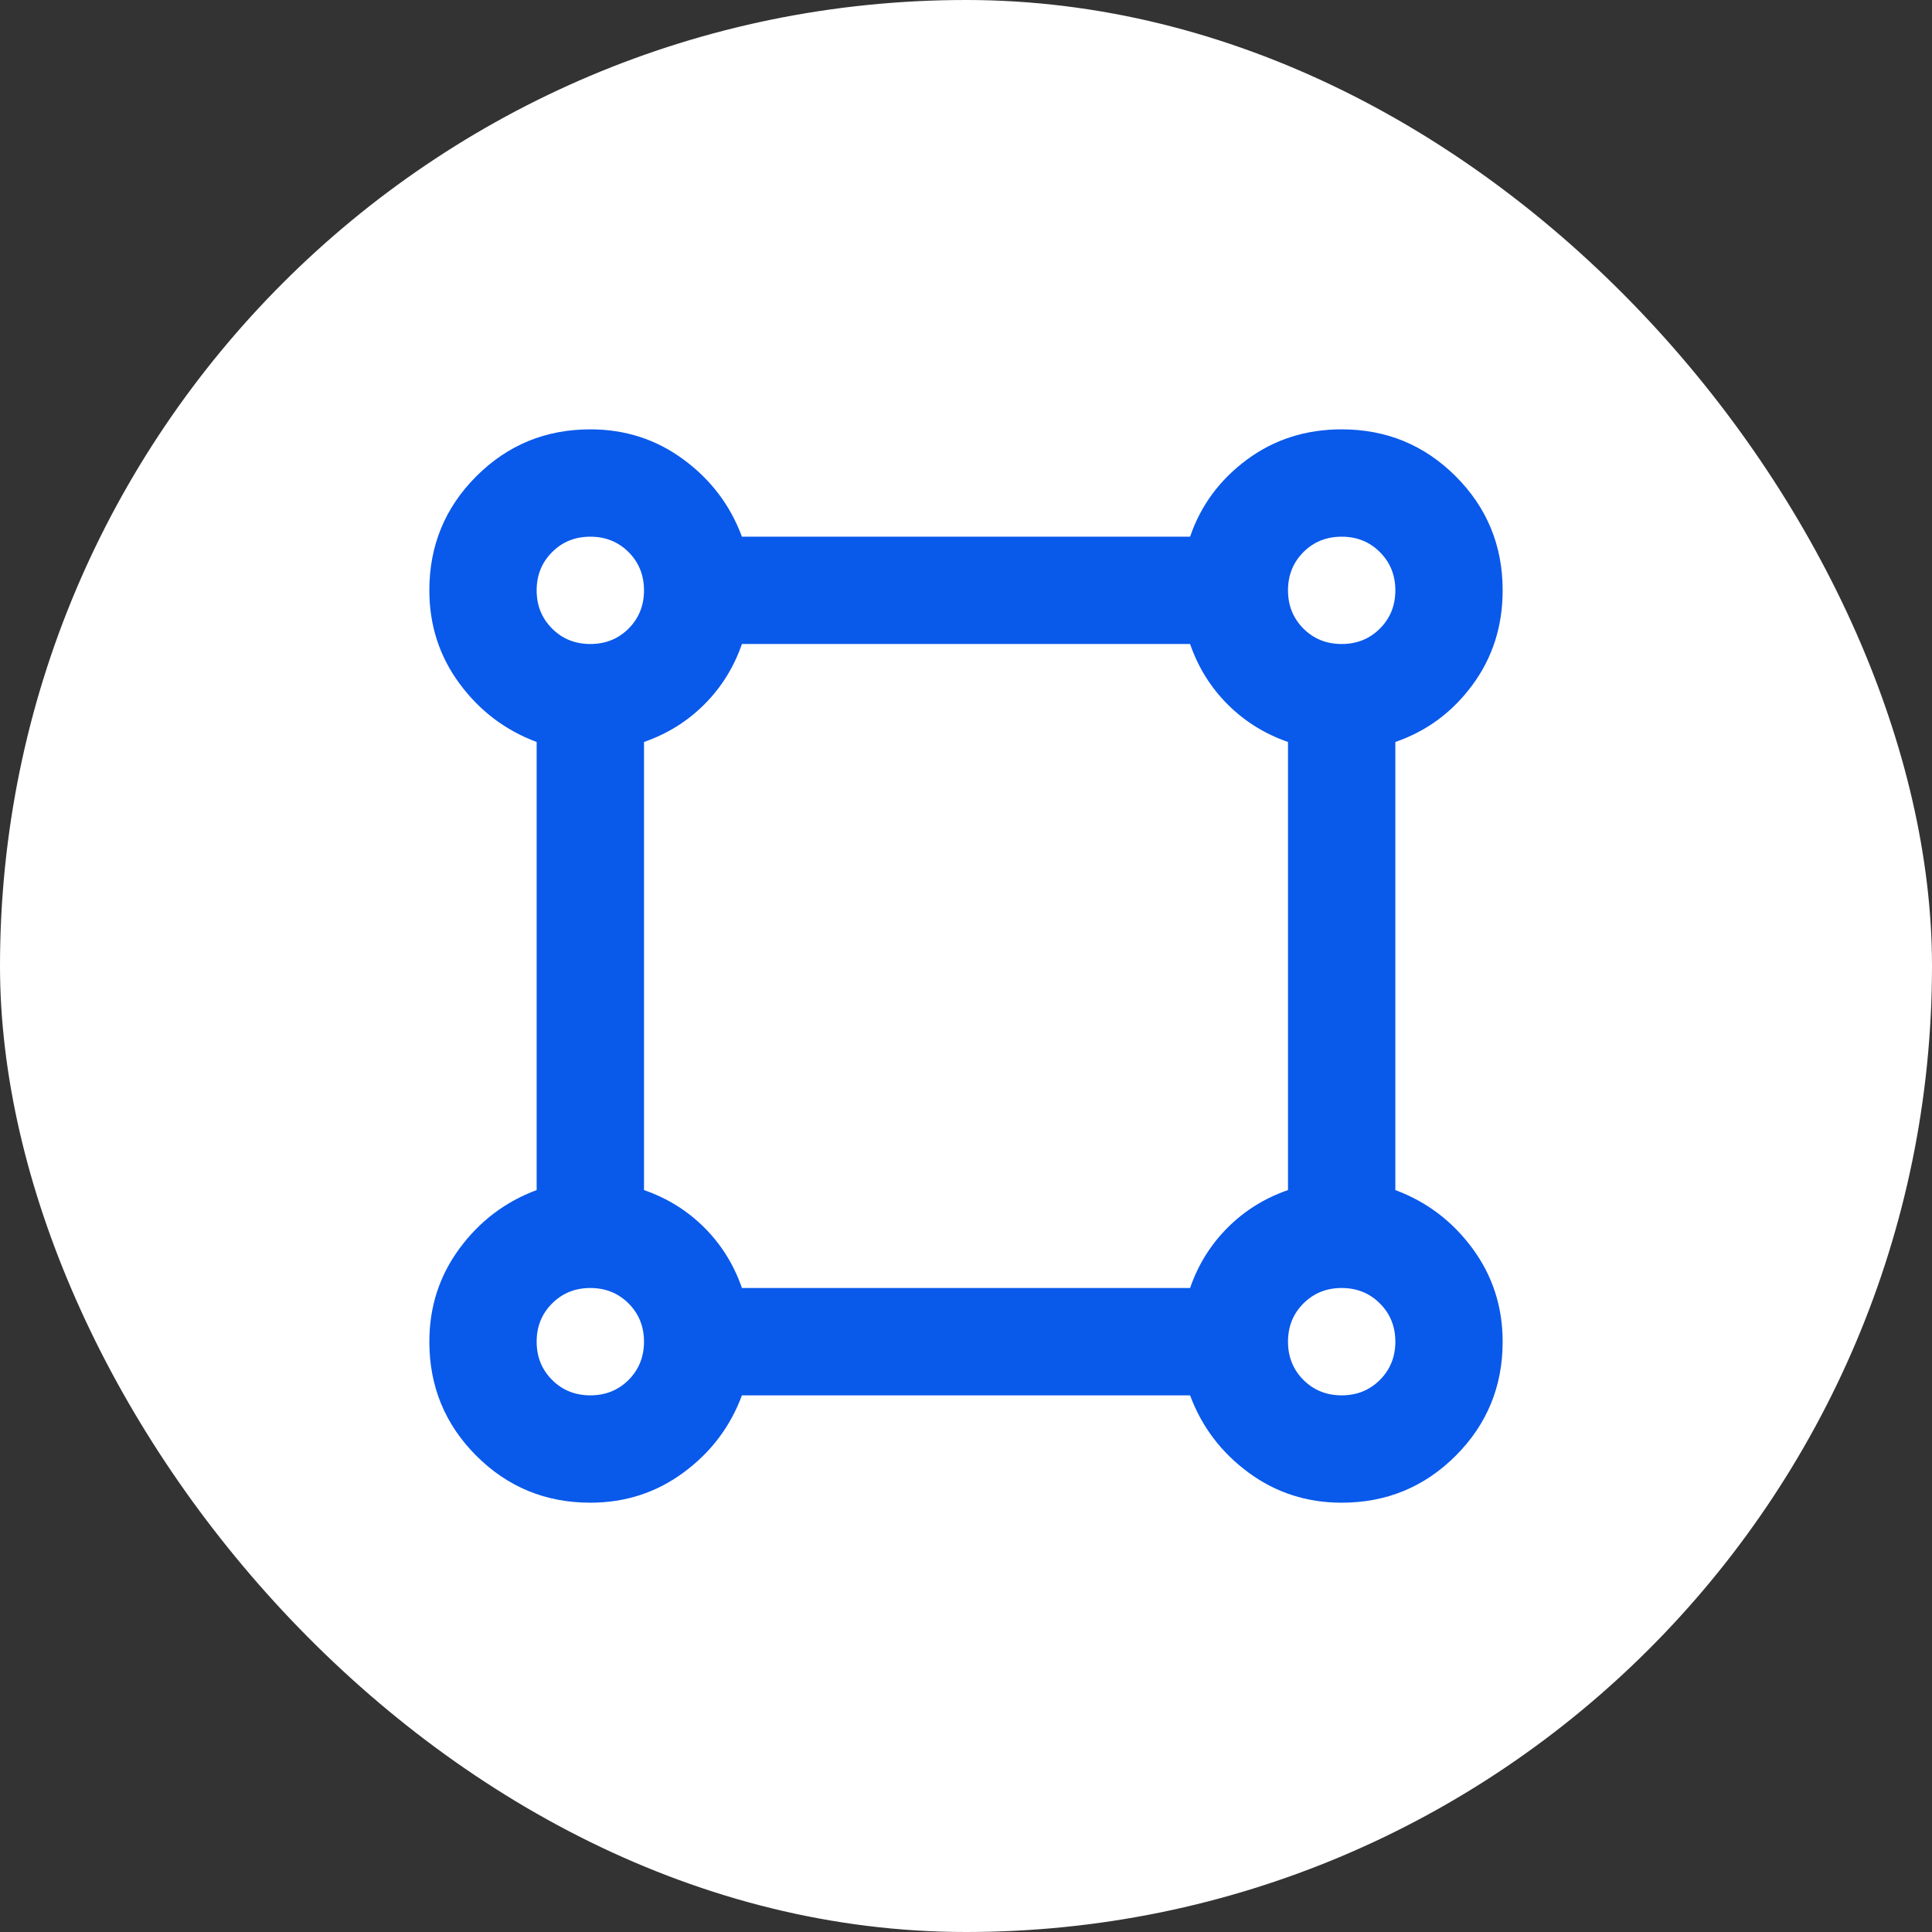
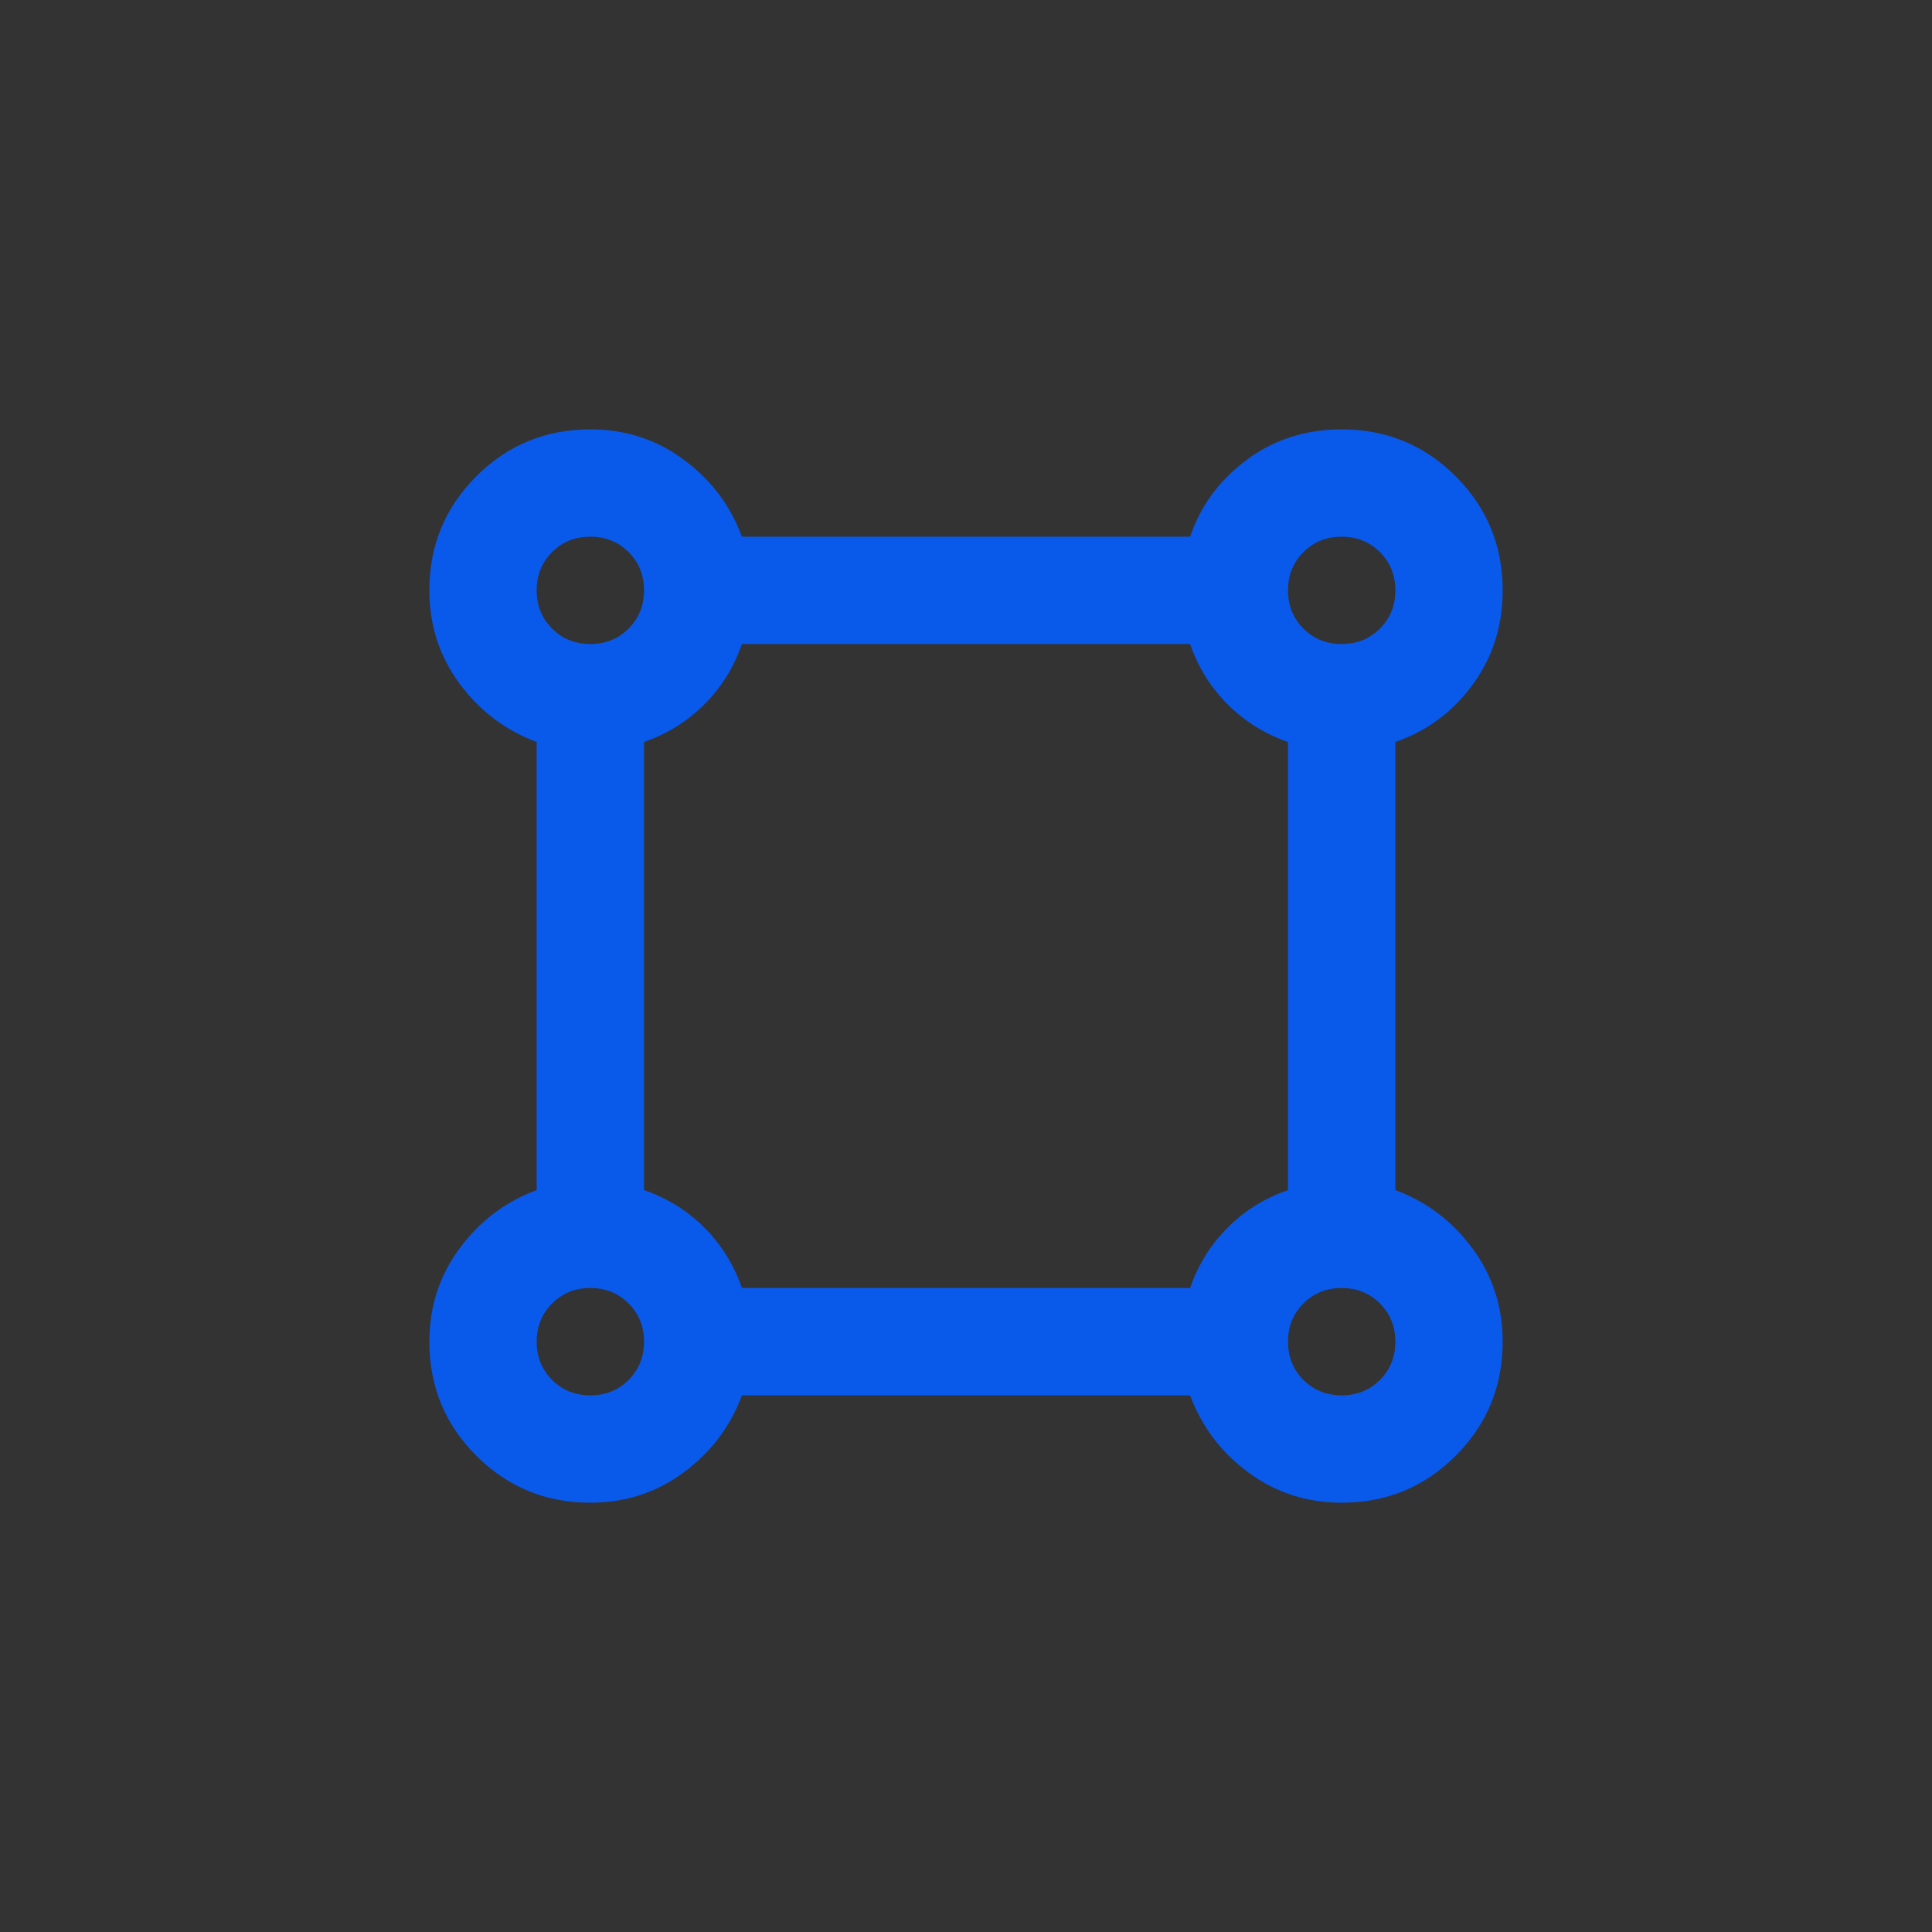
<svg xmlns="http://www.w3.org/2000/svg" width="48" height="48" viewBox="0 0 48 48" fill="none">
  <rect x="0" y="0" width="48" height="48" fill="#333333" stroke="none" />
-   <rect width="48" height="48" rx="24" fill="white" />
  <path d="M14.667 37.334C13.556 37.334 12.611 36.945 11.833 36.167C11.056 35.389 10.667 34.445 10.667 33.334C10.667 32.467 10.917 31.695 11.417 31.017C11.917 30.339 12.556 29.856 13.333 29.567V18.434C12.556 18.145 11.917 17.661 11.417 16.984C10.917 16.306 10.667 15.534 10.667 14.667C10.667 13.556 11.056 12.611 11.833 11.834C12.611 11.056 13.556 10.667 14.667 10.667C15.533 10.667 16.306 10.917 16.983 11.417C17.661 11.917 18.145 12.556 18.433 13.334H29.567C29.833 12.556 30.306 11.917 30.983 11.417C31.661 10.917 32.444 10.667 33.333 10.667C34.444 10.667 35.389 11.056 36.167 11.834C36.944 12.611 37.333 13.556 37.333 14.667C37.333 15.556 37.083 16.339 36.583 17.017C36.083 17.695 35.444 18.167 34.667 18.434V29.567C35.444 29.856 36.083 30.339 36.583 31.017C37.083 31.695 37.333 32.467 37.333 33.334C37.333 34.445 36.944 35.389 36.167 36.167C35.389 36.945 34.444 37.334 33.333 37.334C32.467 37.334 31.695 37.084 31.017 36.584C30.339 36.084 29.856 35.445 29.567 34.667H18.433C18.145 35.445 17.661 36.084 16.983 36.584C16.306 37.084 15.533 37.334 14.667 37.334ZM14.667 16C15.044 16 15.361 15.873 15.617 15.617C15.872 15.361 16 15.045 16 14.667C16 14.289 15.872 13.973 15.617 13.717C15.361 13.461 15.044 13.334 14.667 13.334C14.289 13.334 13.972 13.461 13.717 13.717C13.461 13.973 13.333 14.289 13.333 14.667C13.333 15.045 13.461 15.361 13.717 15.617C13.972 15.873 14.289 16 14.667 16ZM33.333 16C33.711 16 34.028 15.873 34.283 15.617C34.539 15.361 34.667 15.045 34.667 14.667C34.667 14.289 34.539 13.973 34.283 13.717C34.028 13.461 33.711 13.334 33.333 13.334C32.956 13.334 32.639 13.461 32.383 13.717C32.128 13.973 32 14.289 32 14.667C32 15.045 32.128 15.361 32.383 15.617C32.639 15.873 32.956 16 33.333 16ZM18.433 32H29.567C29.767 31.422 30.078 30.922 30.5 30.5C30.922 30.078 31.422 29.767 32 29.567V18.434C31.422 18.234 30.922 17.922 30.5 17.5C30.078 17.078 29.767 16.578 29.567 16H18.433C18.233 16.578 17.922 17.078 17.5 17.5C17.078 17.922 16.578 18.234 16 18.434V29.567C16.578 29.767 17.078 30.078 17.5 30.5C17.922 30.922 18.233 31.422 18.433 32ZM33.333 34.667C33.711 34.667 34.028 34.539 34.283 34.284C34.539 34.028 34.667 33.711 34.667 33.334C34.667 32.956 34.539 32.639 34.283 32.384C34.028 32.128 33.711 32 33.333 32C32.956 32 32.639 32.128 32.383 32.384C32.128 32.639 32 32.956 32 33.334C32 33.711 32.128 34.028 32.383 34.284C32.639 34.539 32.956 34.667 33.333 34.667ZM14.667 34.667C15.044 34.667 15.361 34.539 15.617 34.284C15.872 34.028 16 33.711 16 33.334C16 32.956 15.872 32.639 15.617 32.384C15.361 32.128 15.044 32 14.667 32C14.289 32 13.972 32.128 13.717 32.384C13.461 32.639 13.333 32.956 13.333 33.334C13.333 33.711 13.461 34.028 13.717 34.284C13.972 34.539 14.289 34.667 14.667 34.667Z" fill="#0959EB" />
</svg>